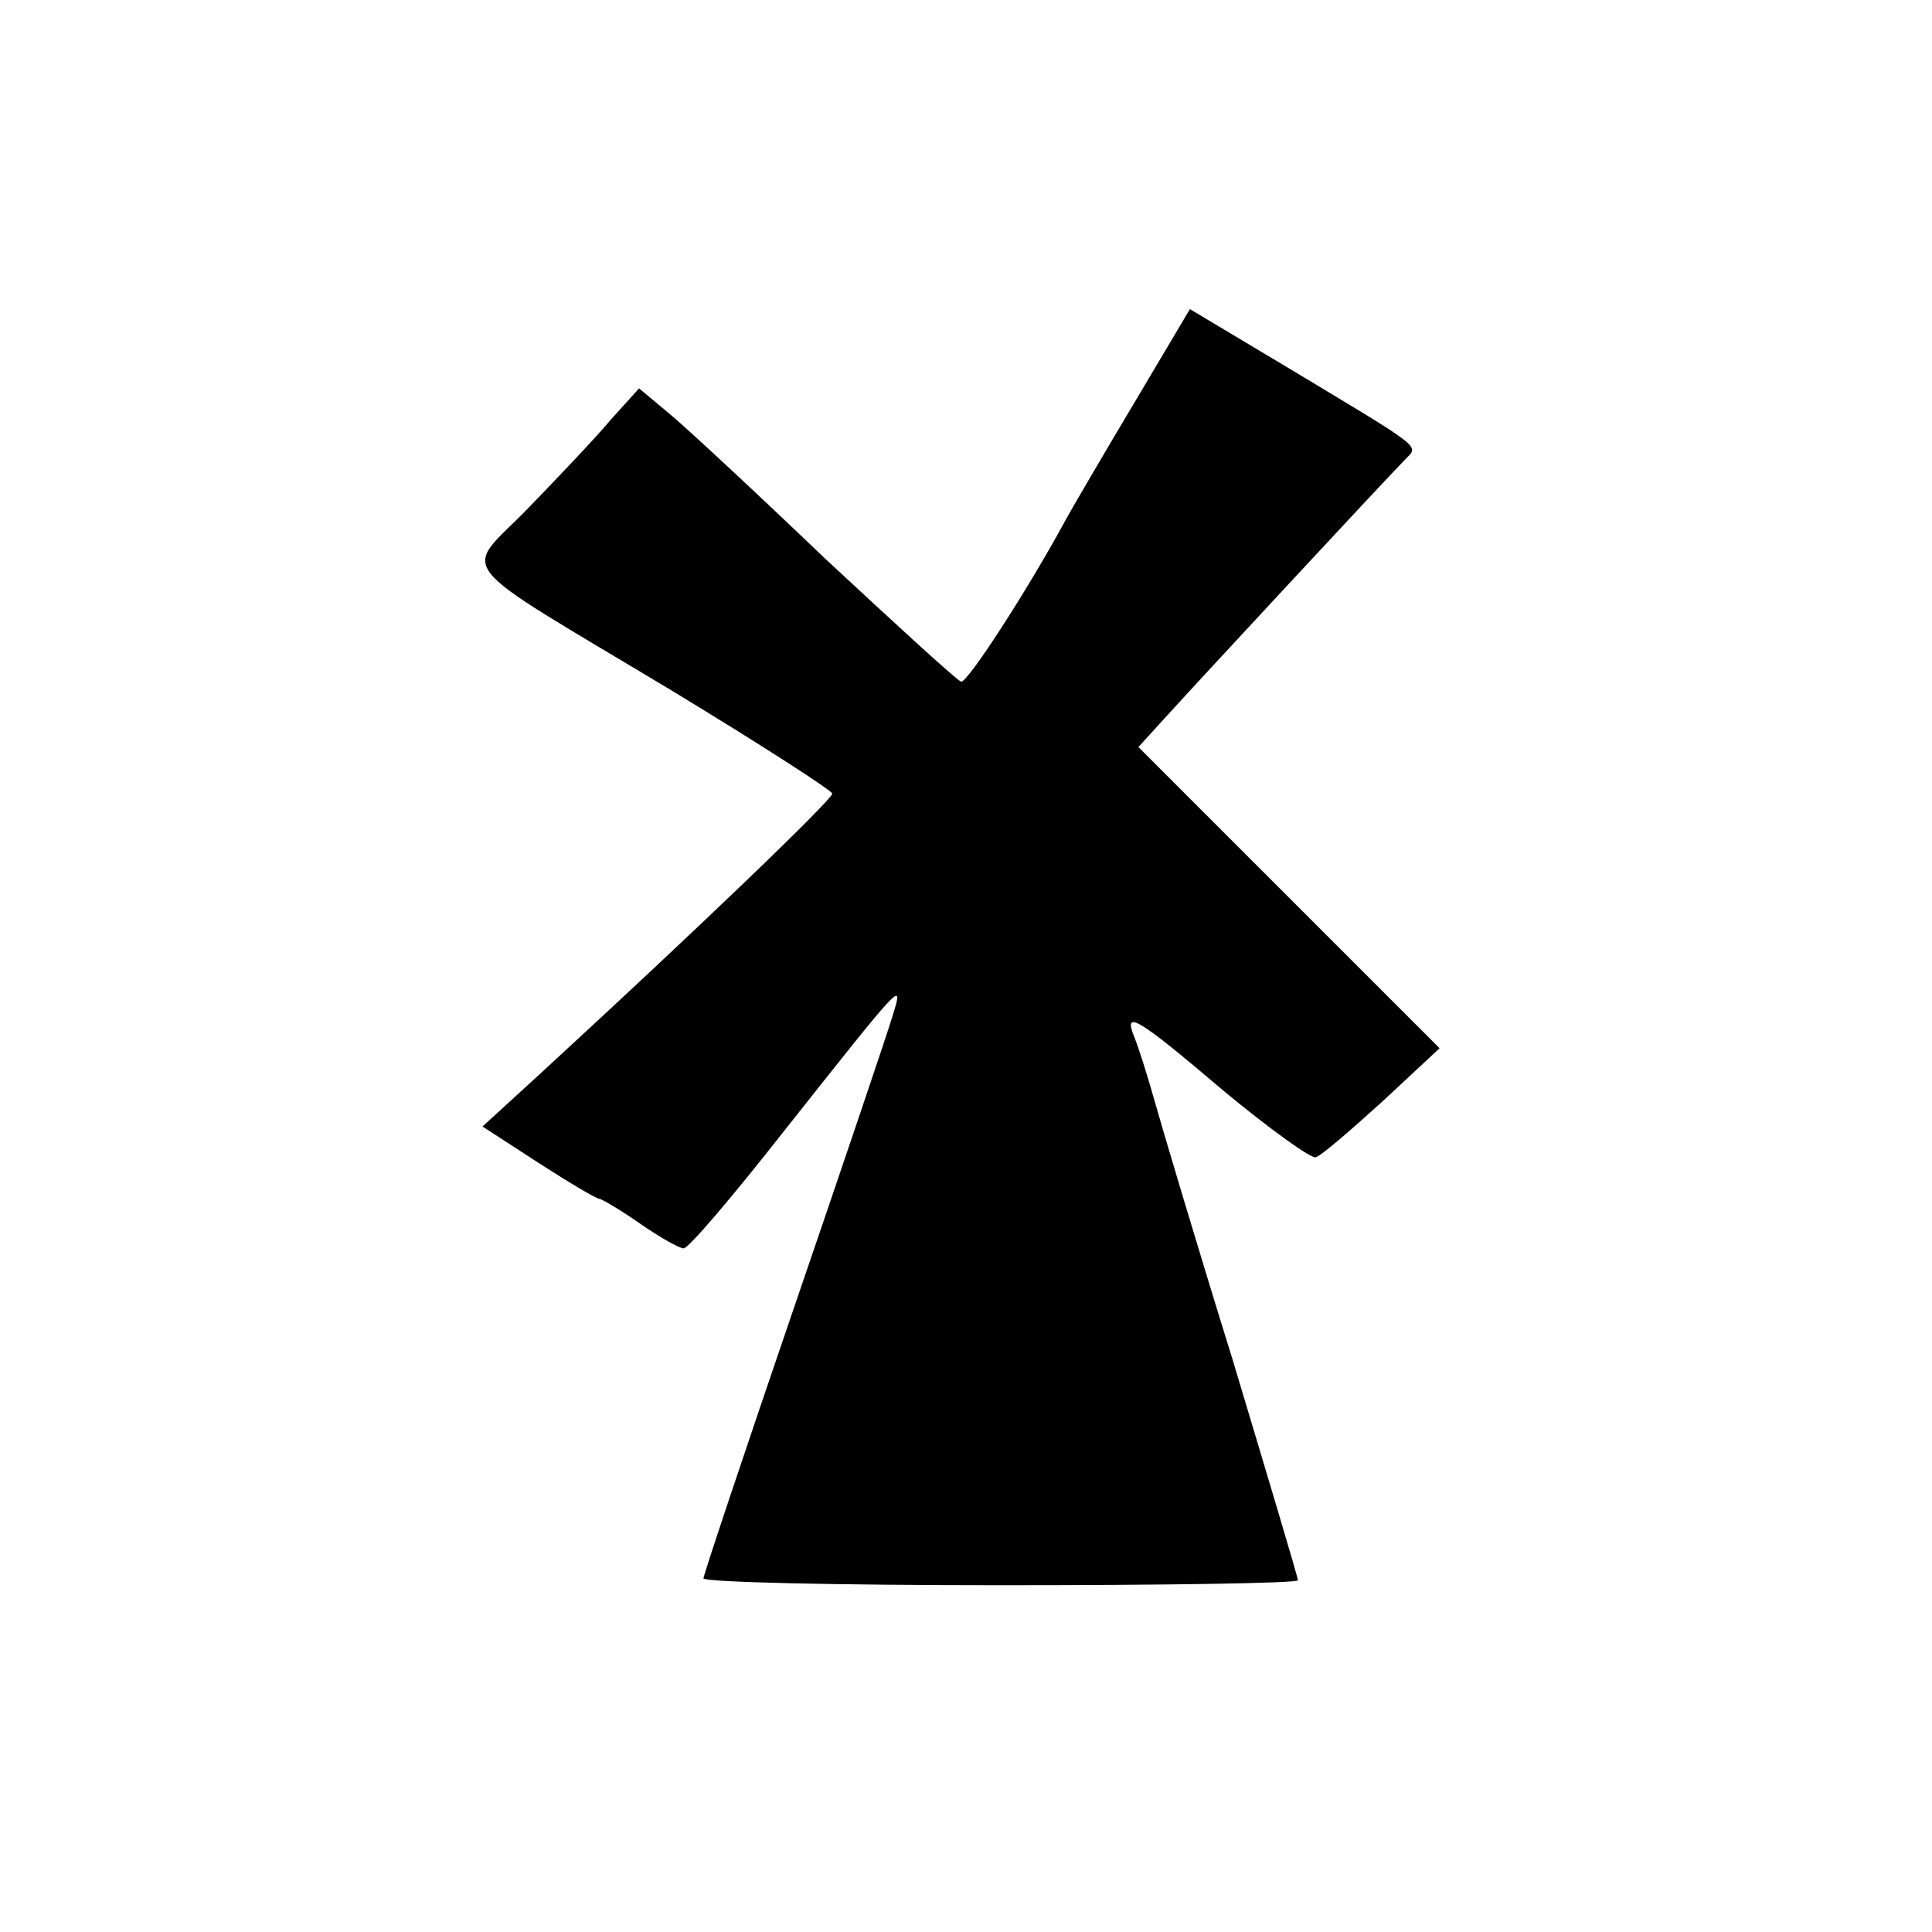
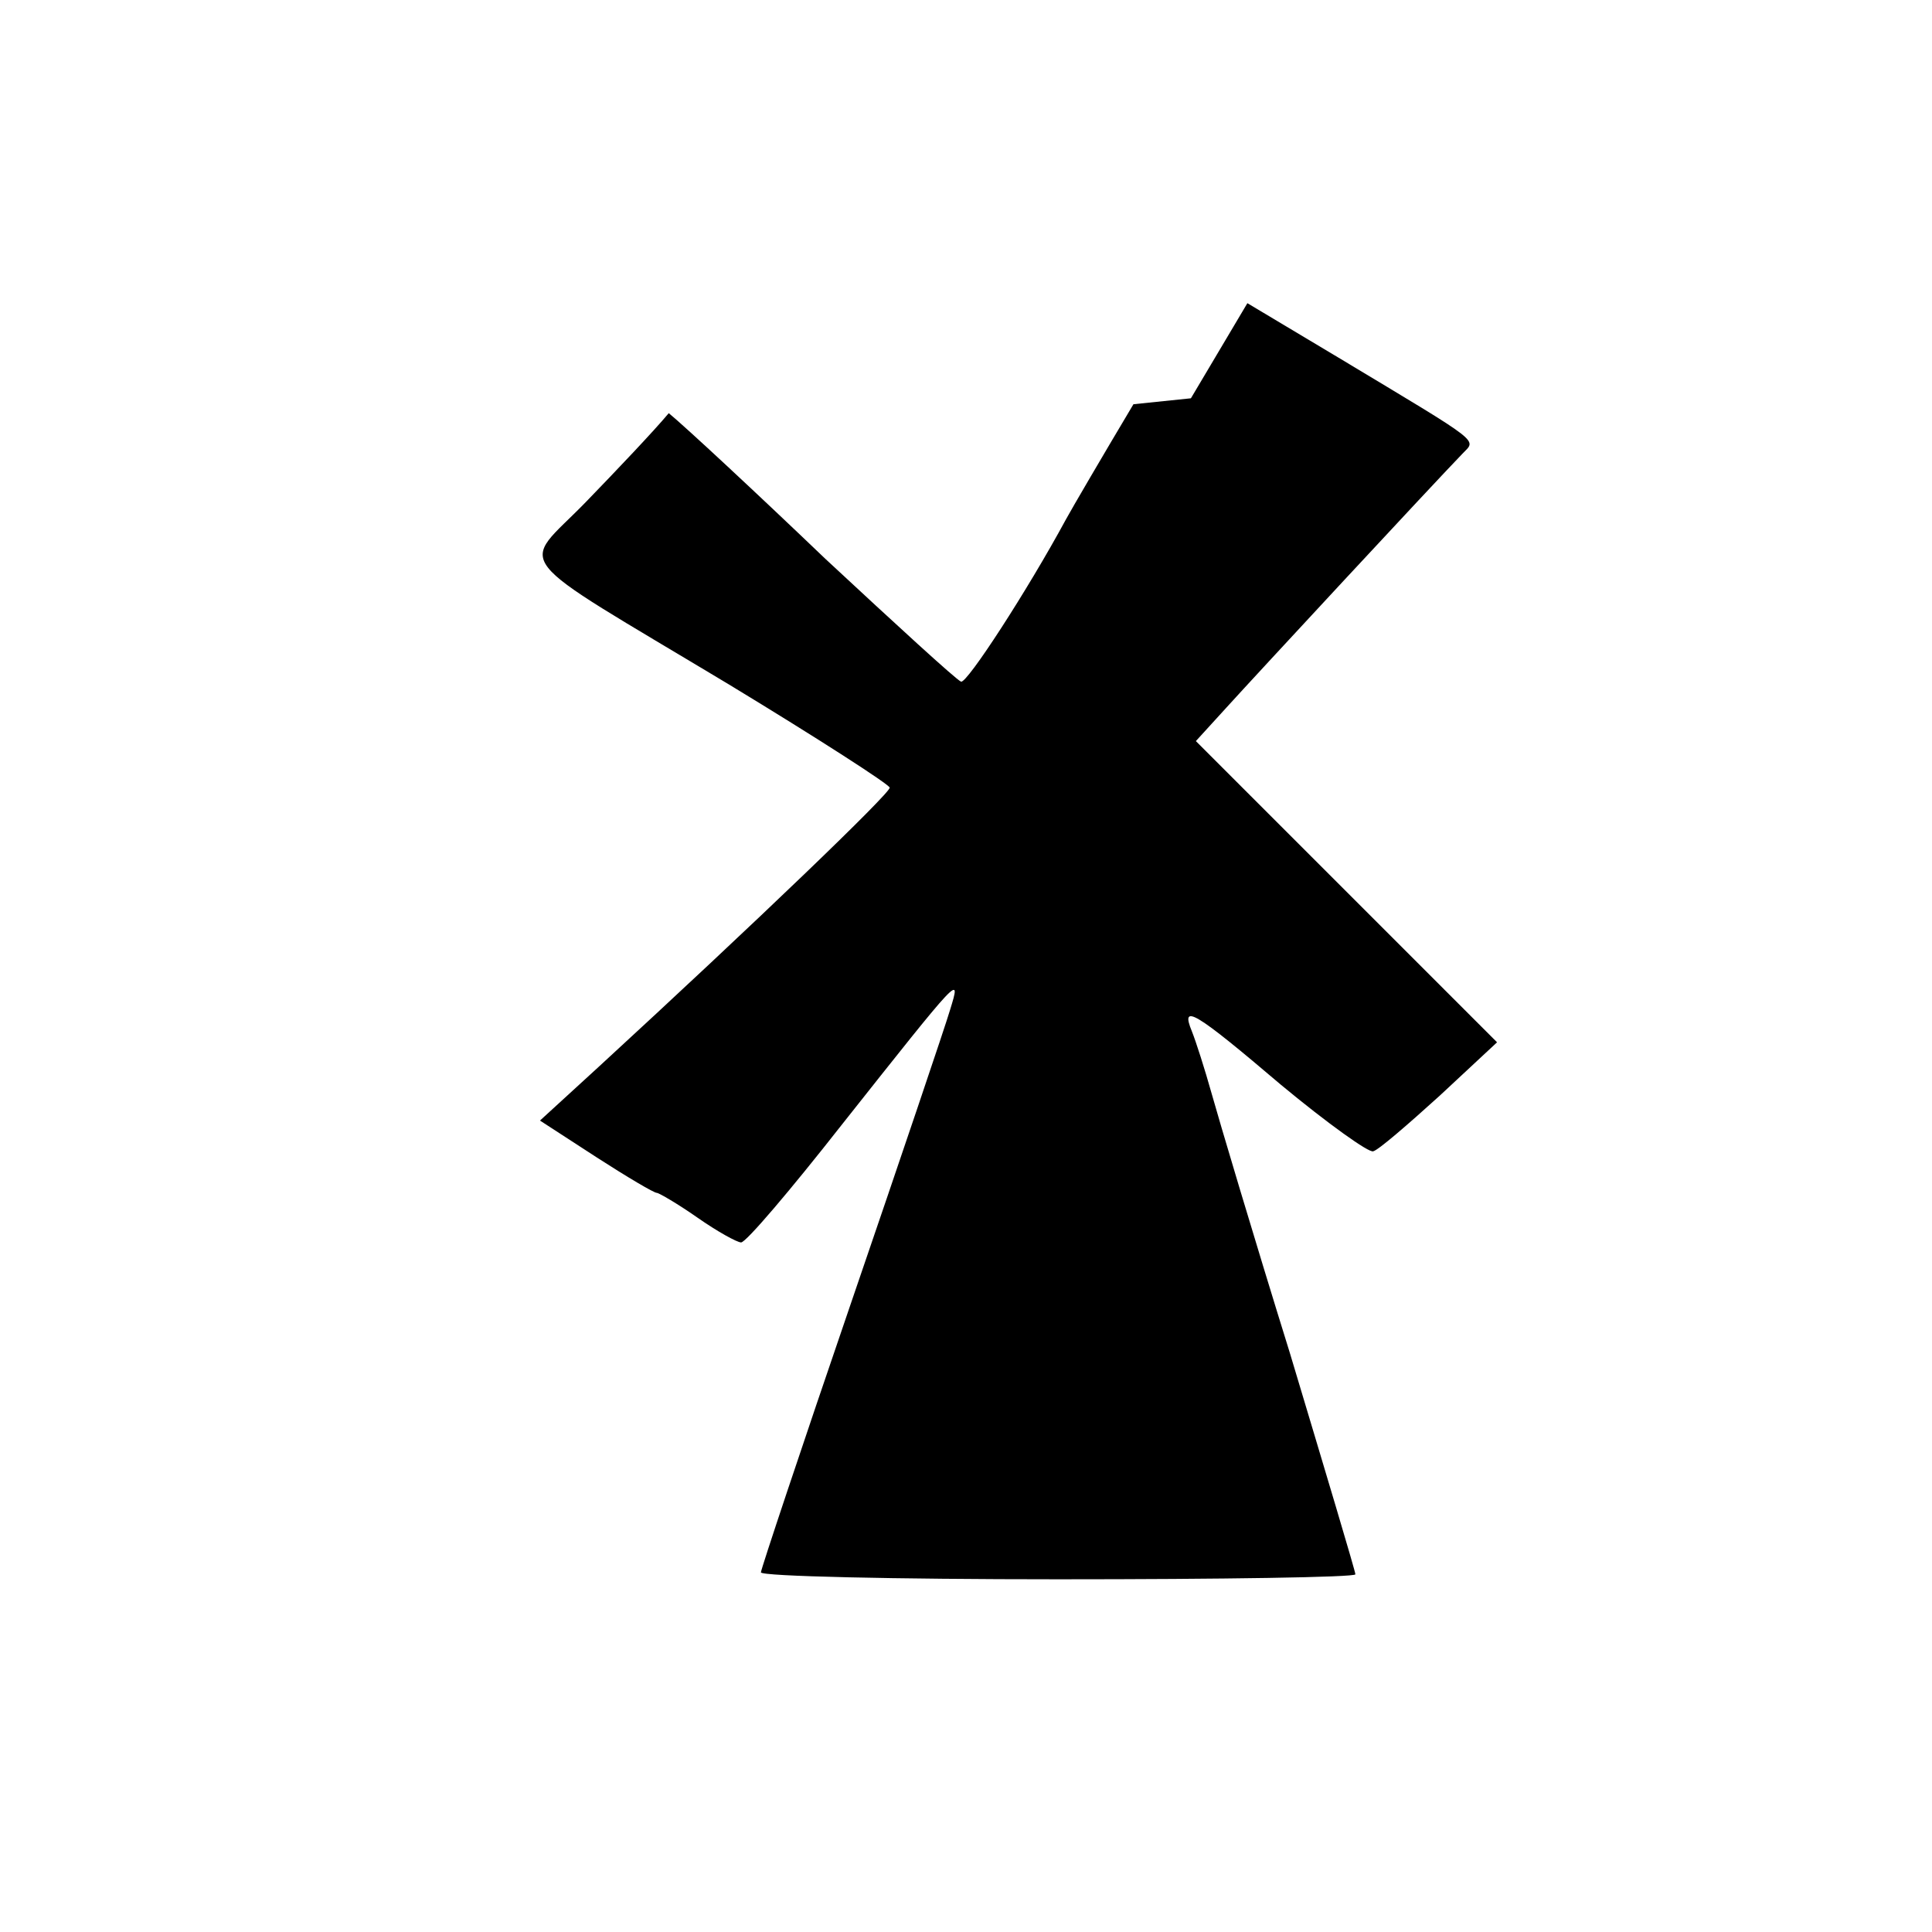
<svg xmlns="http://www.w3.org/2000/svg" version="1.0" width="195pt" height="195pt" viewBox="0 0 195 195" preserveAspectRatio="xMidYMid meet">
  <g transform="translate(0,195) scale(0.1,-0.1)" fill="#000000" stroke="none">
-     <path d="M1144 1542 c-31 -52 -62 -105 -68 -116 -39 -72 -100 -166 -106 -164 -5 2 -66 58 -137 124 -70 67 -141 133 -158 147 l-30 25 -28 -31 c-15 -18 -53 -58 -84 -90 -66 -68 -83 -47 145 -184 89 -54 162 -101 162 -104 0 -6 -133 -134 -294 -282 l-59 -54 57 -37 c31 -20 58 -36 61 -36 2 0 21 -11 41 -25 20 -14 40 -25 44 -25 5 0 50 53 101 118 122 154 121 153 110 117 -5 -17 -50 -150 -100 -296 -50 -146 -91 -269 -91 -272 0 -4 135 -7 300 -7 165 0 300 2 300 5 0 3 -30 103 -66 223 -37 119 -72 237 -79 262 -7 25 -16 53 -20 63 -12 29 3 20 90 -54 47 -39 89 -69 93 -67 5 1 35 27 67 56 l58 54 -152 152 -152 152 31 34 c29 32 208 225 238 256 14 15 23 8 -125 97 l-92 55 -57 -96z" />
+     <path d="M1144 1542 c-31 -52 -62 -105 -68 -116 -39 -72 -100 -166 -106 -164 -5 2 -66 58 -137 124 -70 67 -141 133 -158 147 c-15 -18 -53 -58 -84 -90 -66 -68 -83 -47 145 -184 89 -54 162 -101 162 -104 0 -6 -133 -134 -294 -282 l-59 -54 57 -37 c31 -20 58 -36 61 -36 2 0 21 -11 41 -25 20 -14 40 -25 44 -25 5 0 50 53 101 118 122 154 121 153 110 117 -5 -17 -50 -150 -100 -296 -50 -146 -91 -269 -91 -272 0 -4 135 -7 300 -7 165 0 300 2 300 5 0 3 -30 103 -66 223 -37 119 -72 237 -79 262 -7 25 -16 53 -20 63 -12 29 3 20 90 -54 47 -39 89 -69 93 -67 5 1 35 27 67 56 l58 54 -152 152 -152 152 31 34 c29 32 208 225 238 256 14 15 23 8 -125 97 l-92 55 -57 -96z" />
  </g>
</svg>